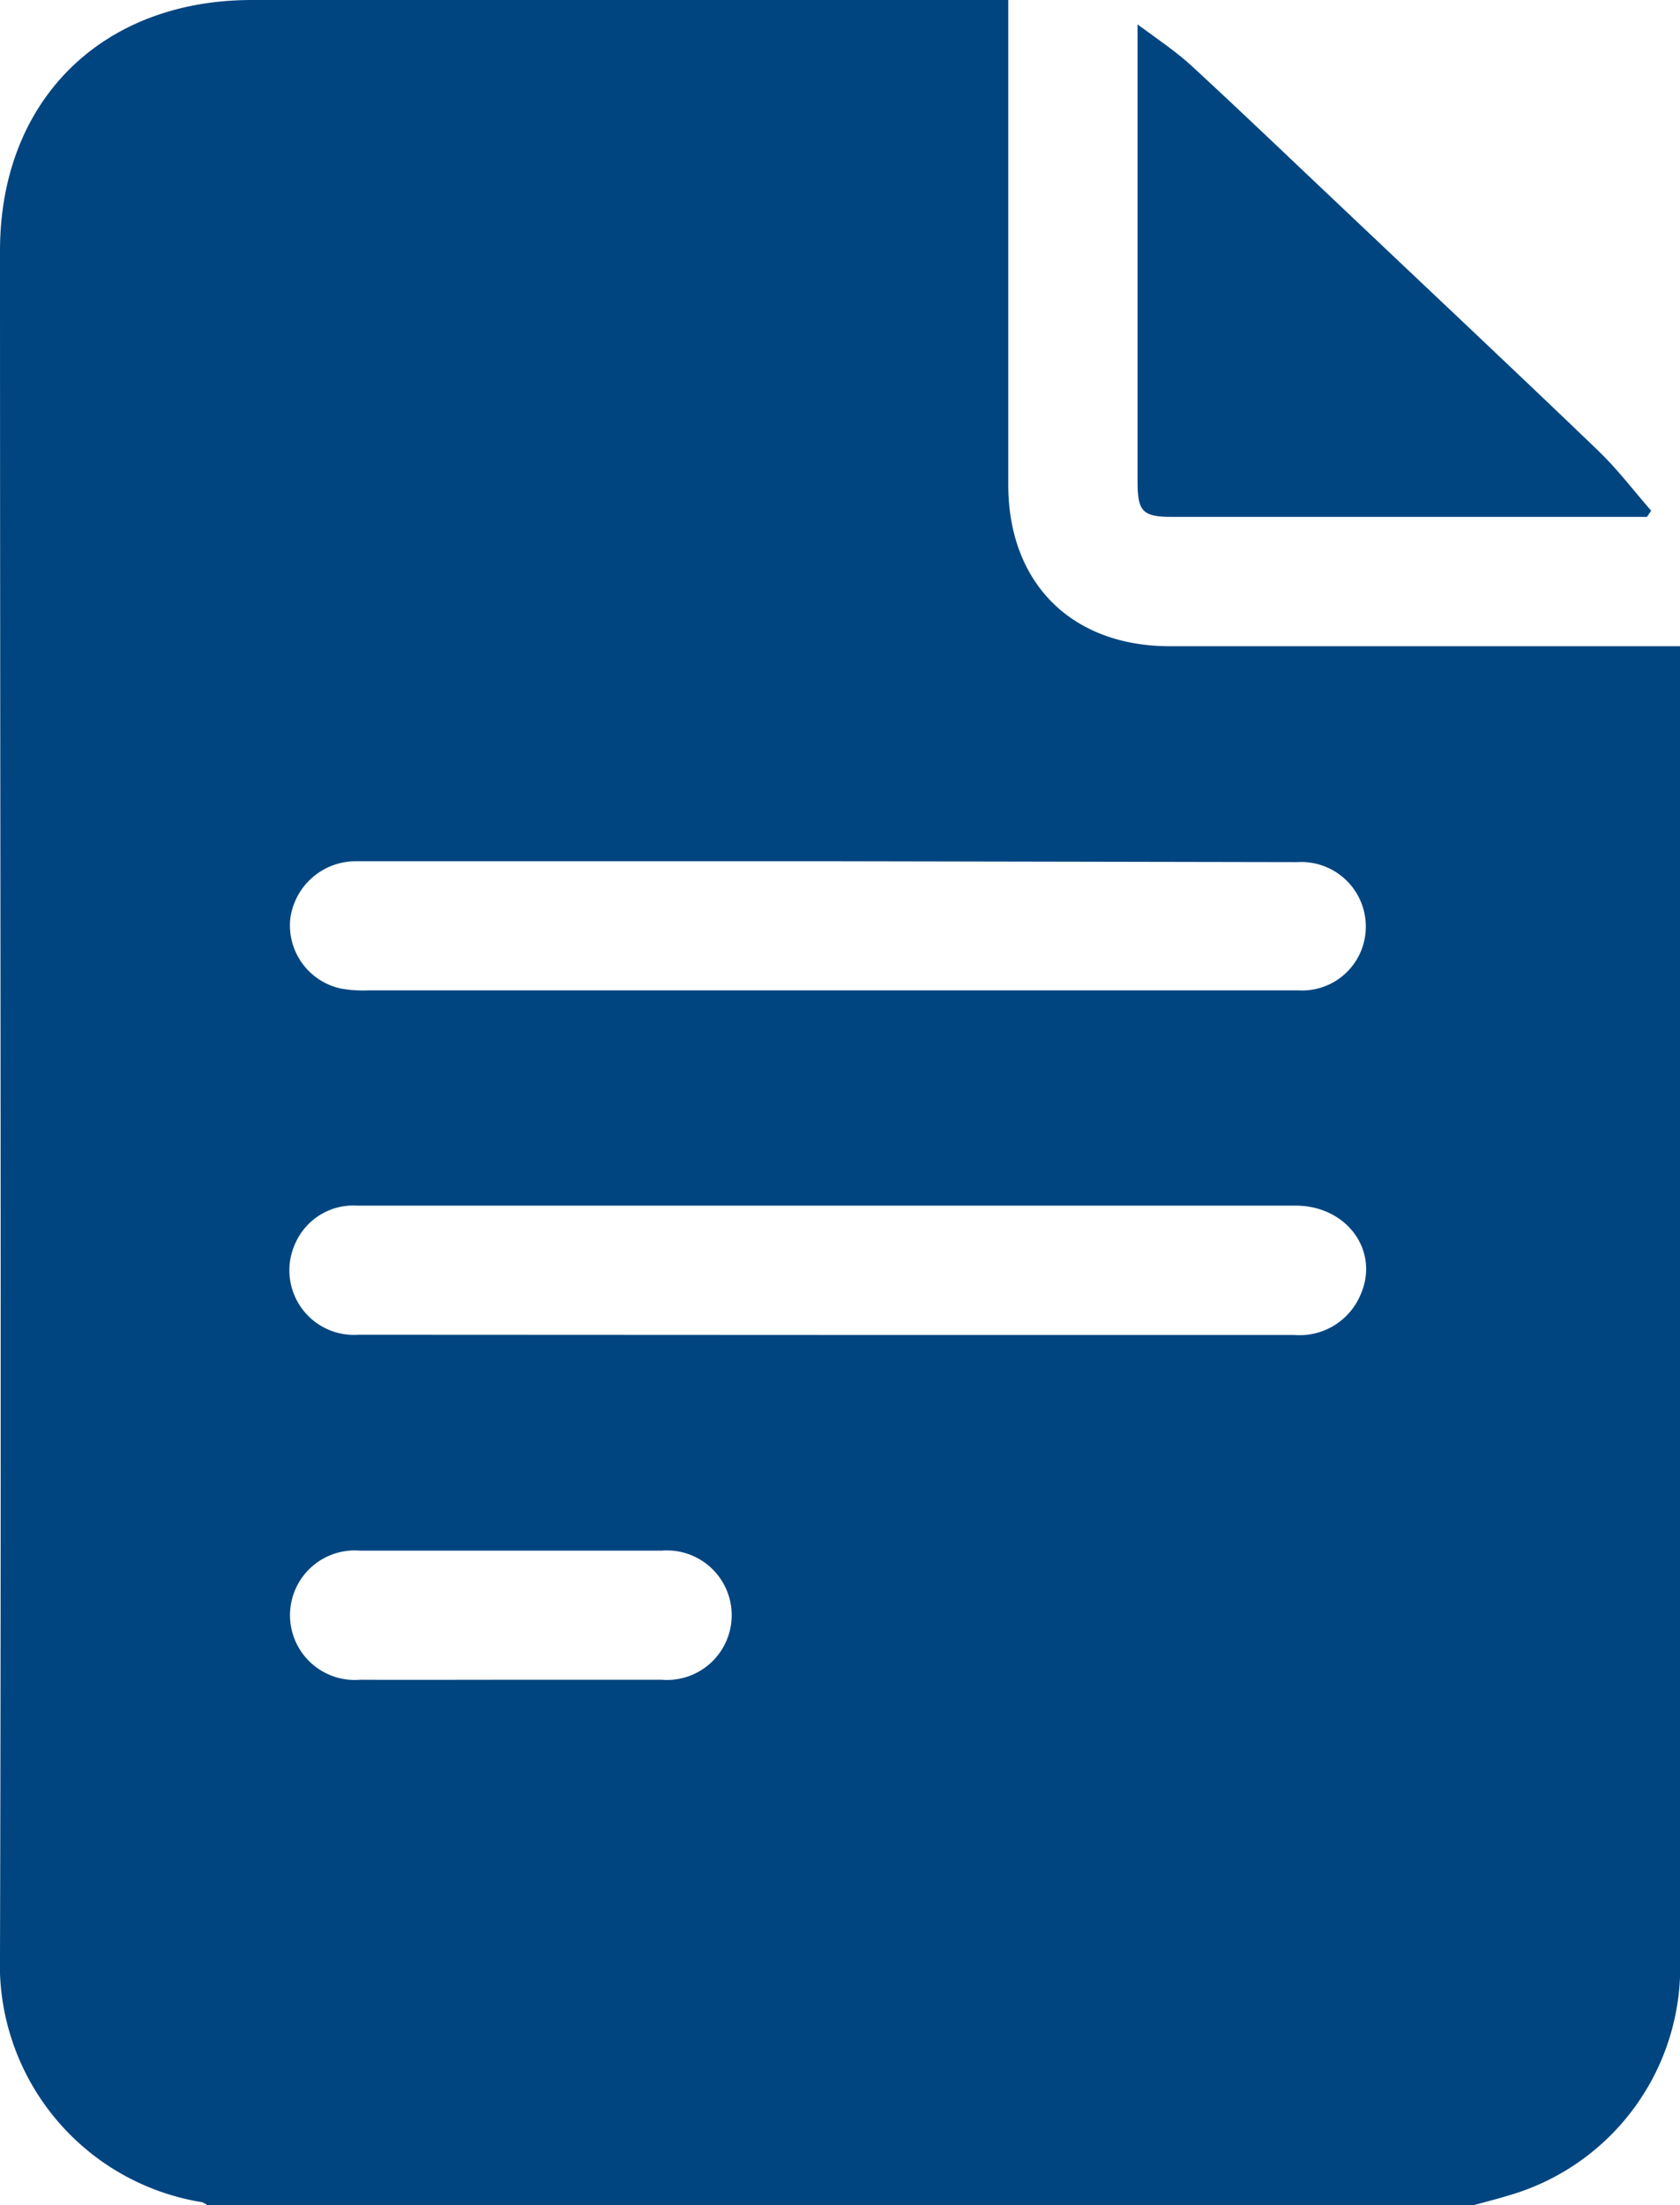
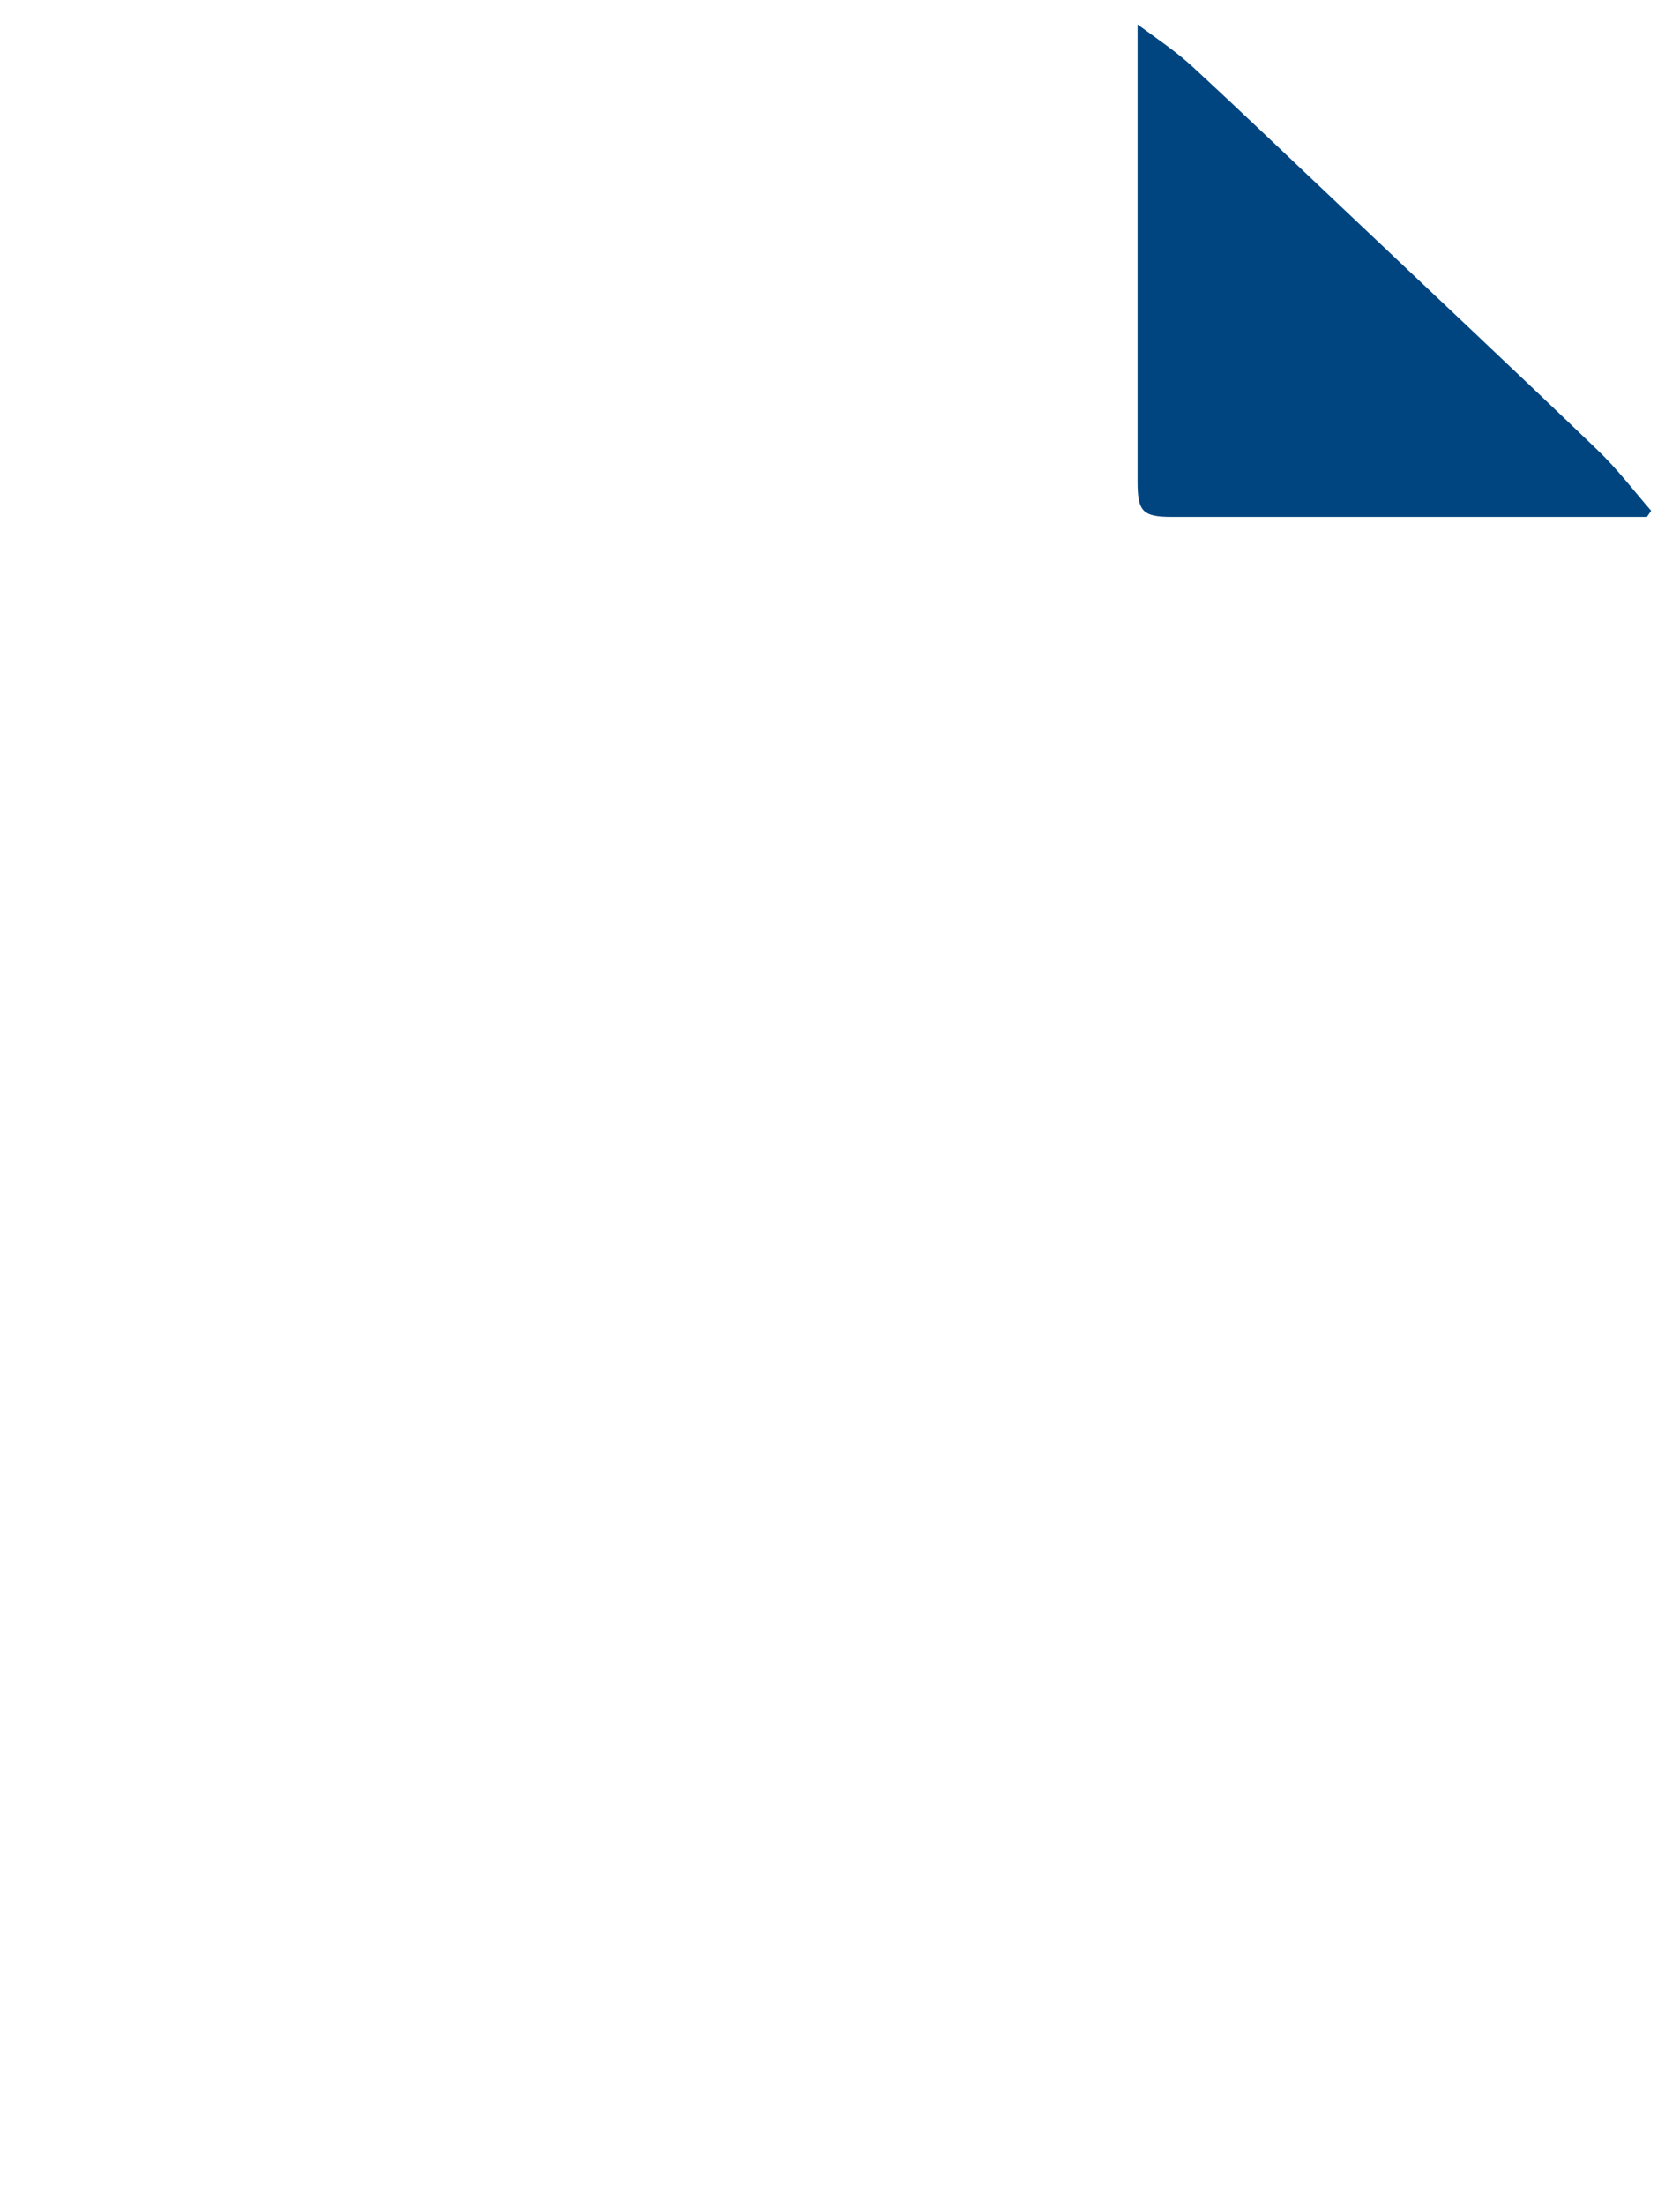
<svg xmlns="http://www.w3.org/2000/svg" viewBox="0 0 76.28 100.09">
  <defs>
    <style>.cls-1{fill:#004580;}</style>
  </defs>
  <title>Icono 4</title>
  <g id="Layer_2" data-name="Layer 2">
    <g id="Layer_2-2" data-name="Layer 2">
-       <path class="cls-1" d="M66.9,100.09H9.41a.69.69,0,0,0-.25-.14A10.92,10.92,0,0,1,0,88.77C.07,63,0,37.17,0,11.38,0,4.57,4.61,0,11.44,0H45.78V22c0,4.46,2.87,7.33,7.33,7.33H76.28v57.4c0,1,0,2,0,3a10.77,10.77,0,0,1-7.69,9.89C68,99.8,67.45,99.94,66.9,100.09Zm-29.23-61H16.18a3,3,0,0,0-3,2.61,2.93,2.93,0,0,0,2.31,3.17,5.89,5.89,0,0,0,1.26.08h42.2a2.89,2.89,0,0,0,2.86-1.82,2.93,2.93,0,0,0-2.91-4Zm-.1,21.5h1.66c6.51,0,13,0,19.53,0a3,3,0,0,0,3-1.79c.91-2-.59-4.08-2.94-4.08q-16.85,0-33.7,0H16.22a2.88,2.88,0,0,0-2.82,1.73,2.93,2.93,0,0,0,2.88,4.13ZM23.2,76.24c2.28,0,4.56,0,6.84,0a2.94,2.94,0,1,0,0-5.86H16.35a2.94,2.94,0,1,0,0,5.86C18.64,76.25,20.92,76.24,23.2,76.24Z" />
      <path class="cls-1" d="M74.78,23.46H53.21c-1.33,0-1.56-.24-1.56-1.61q0-9.77,0-19.54V1.11c1,.73,1.8,1.27,2.51,1.93,2.32,2.14,4.6,4.33,6.9,6.5,3.83,3.63,7.68,7.24,11.48,10.89.88.84,1.63,1.83,2.43,2.75Z" />
    </g>
  </g>
</svg>